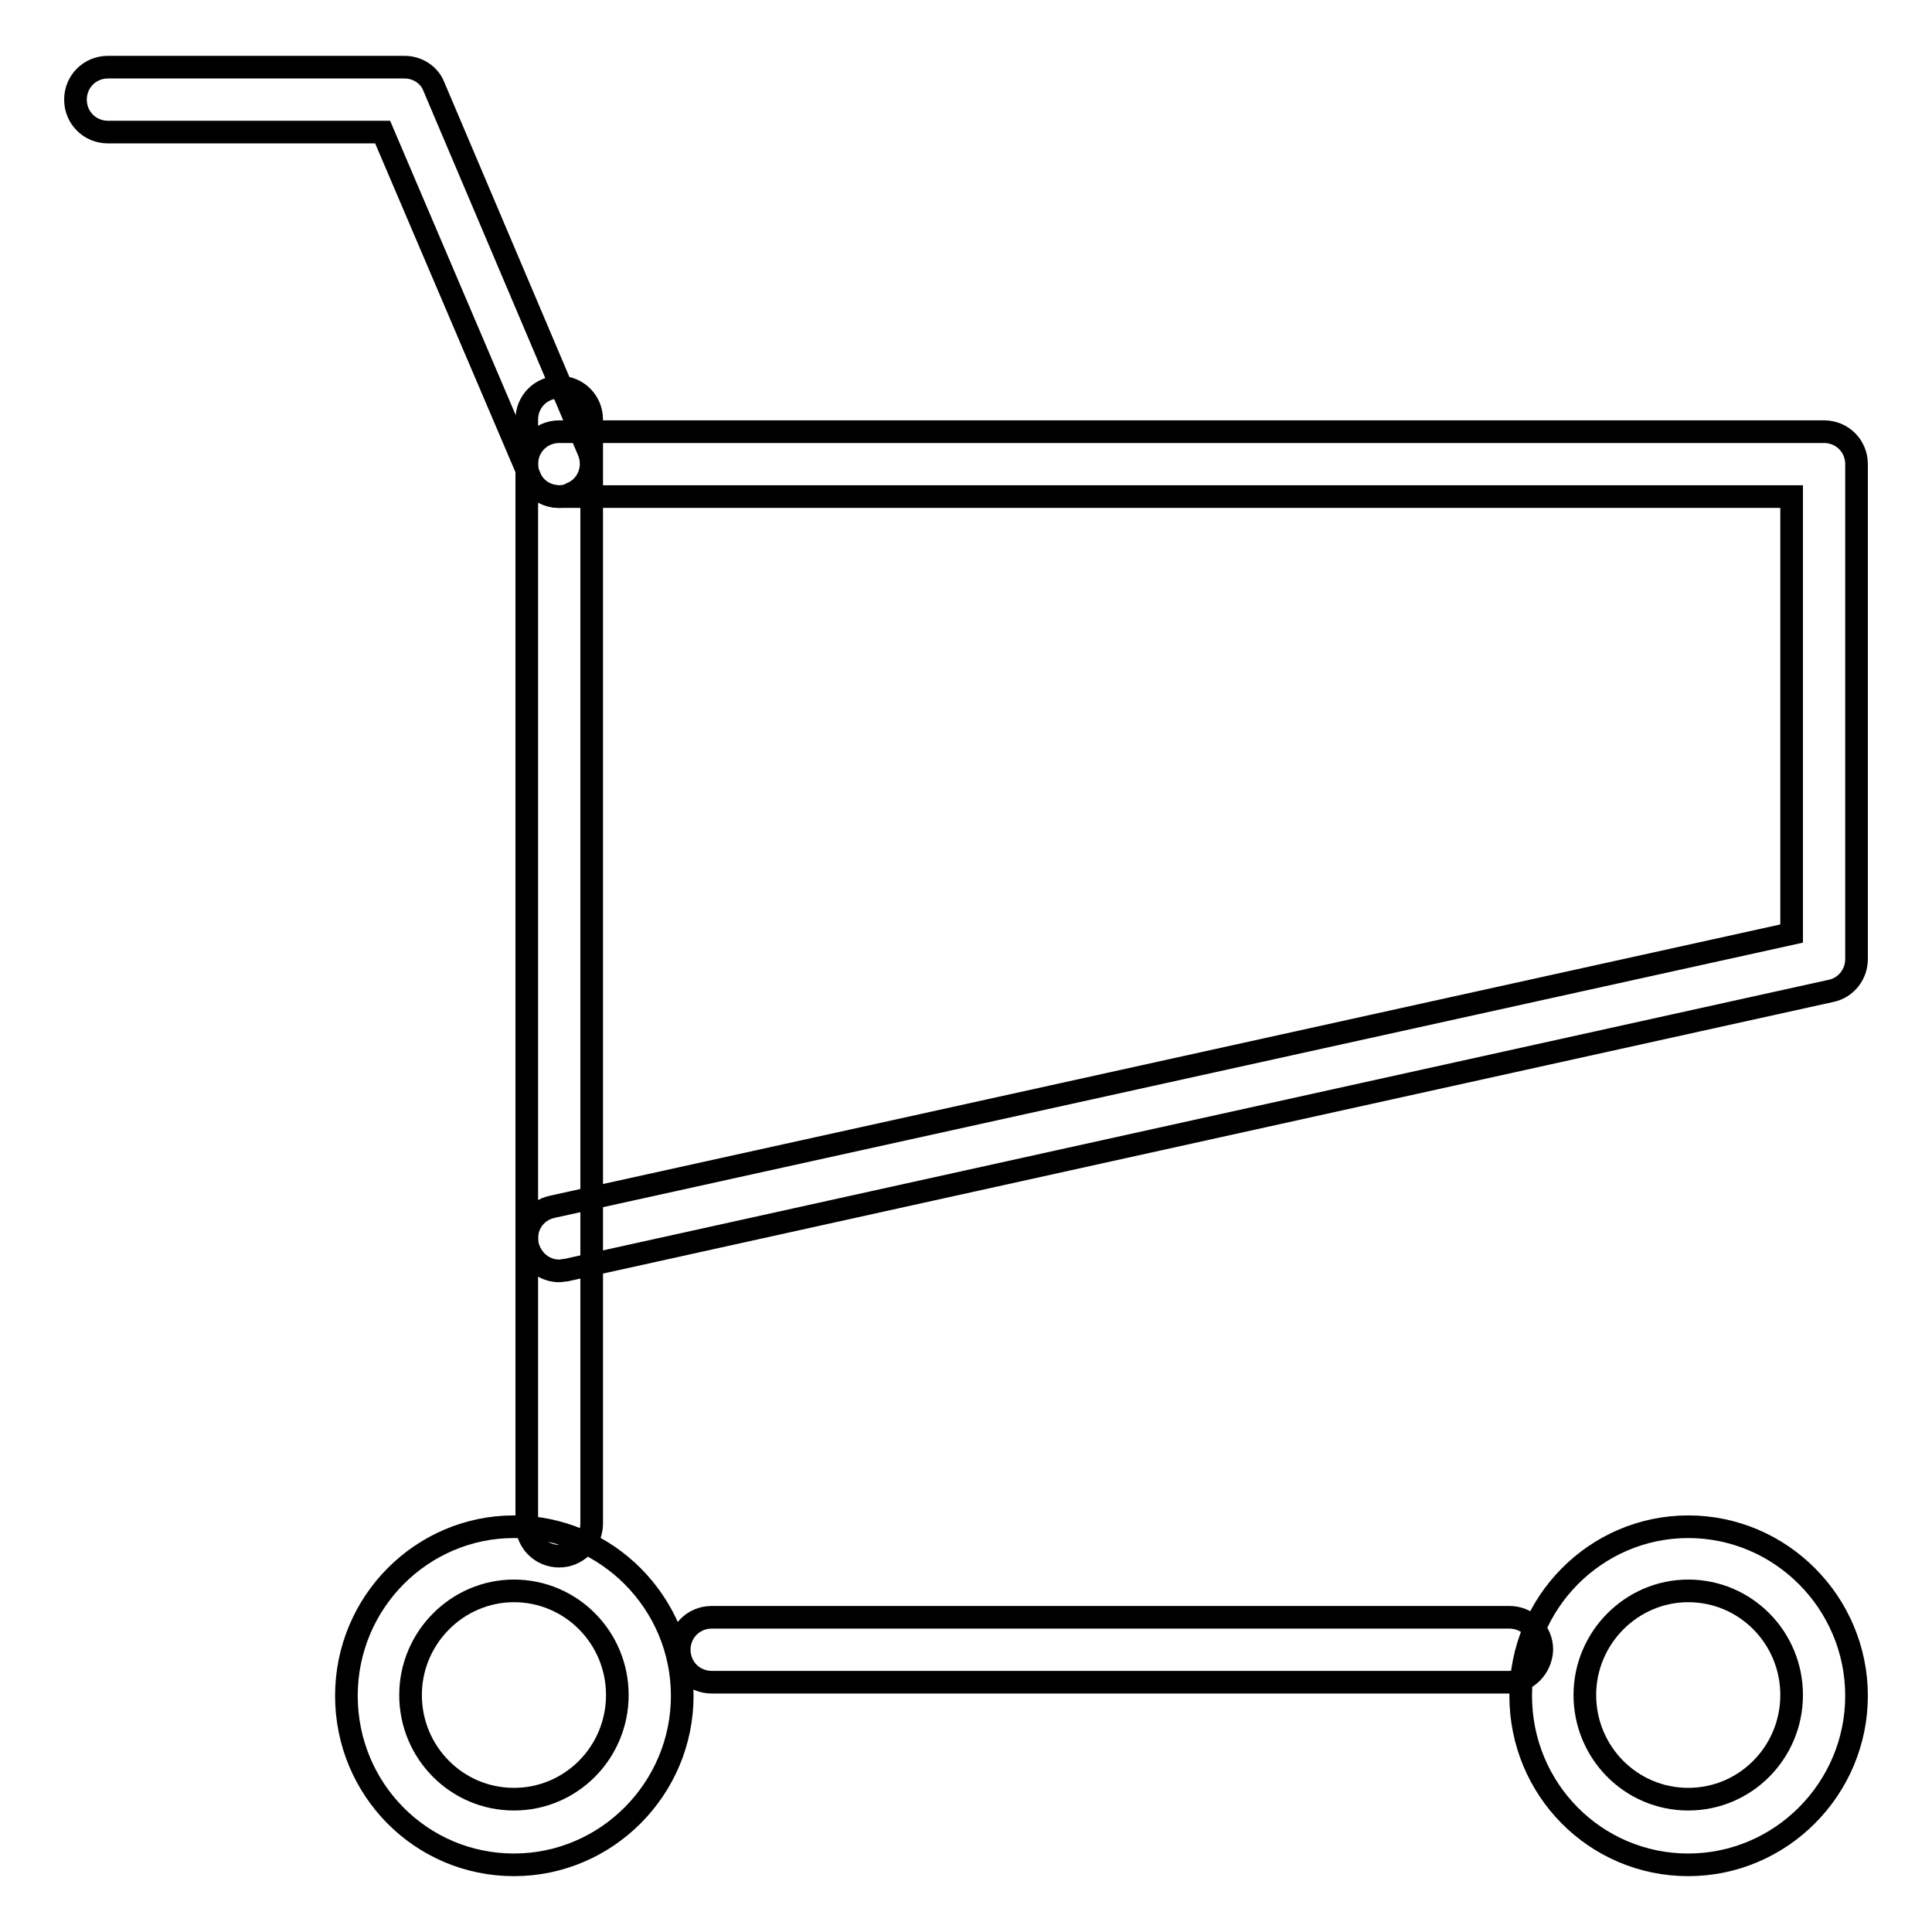
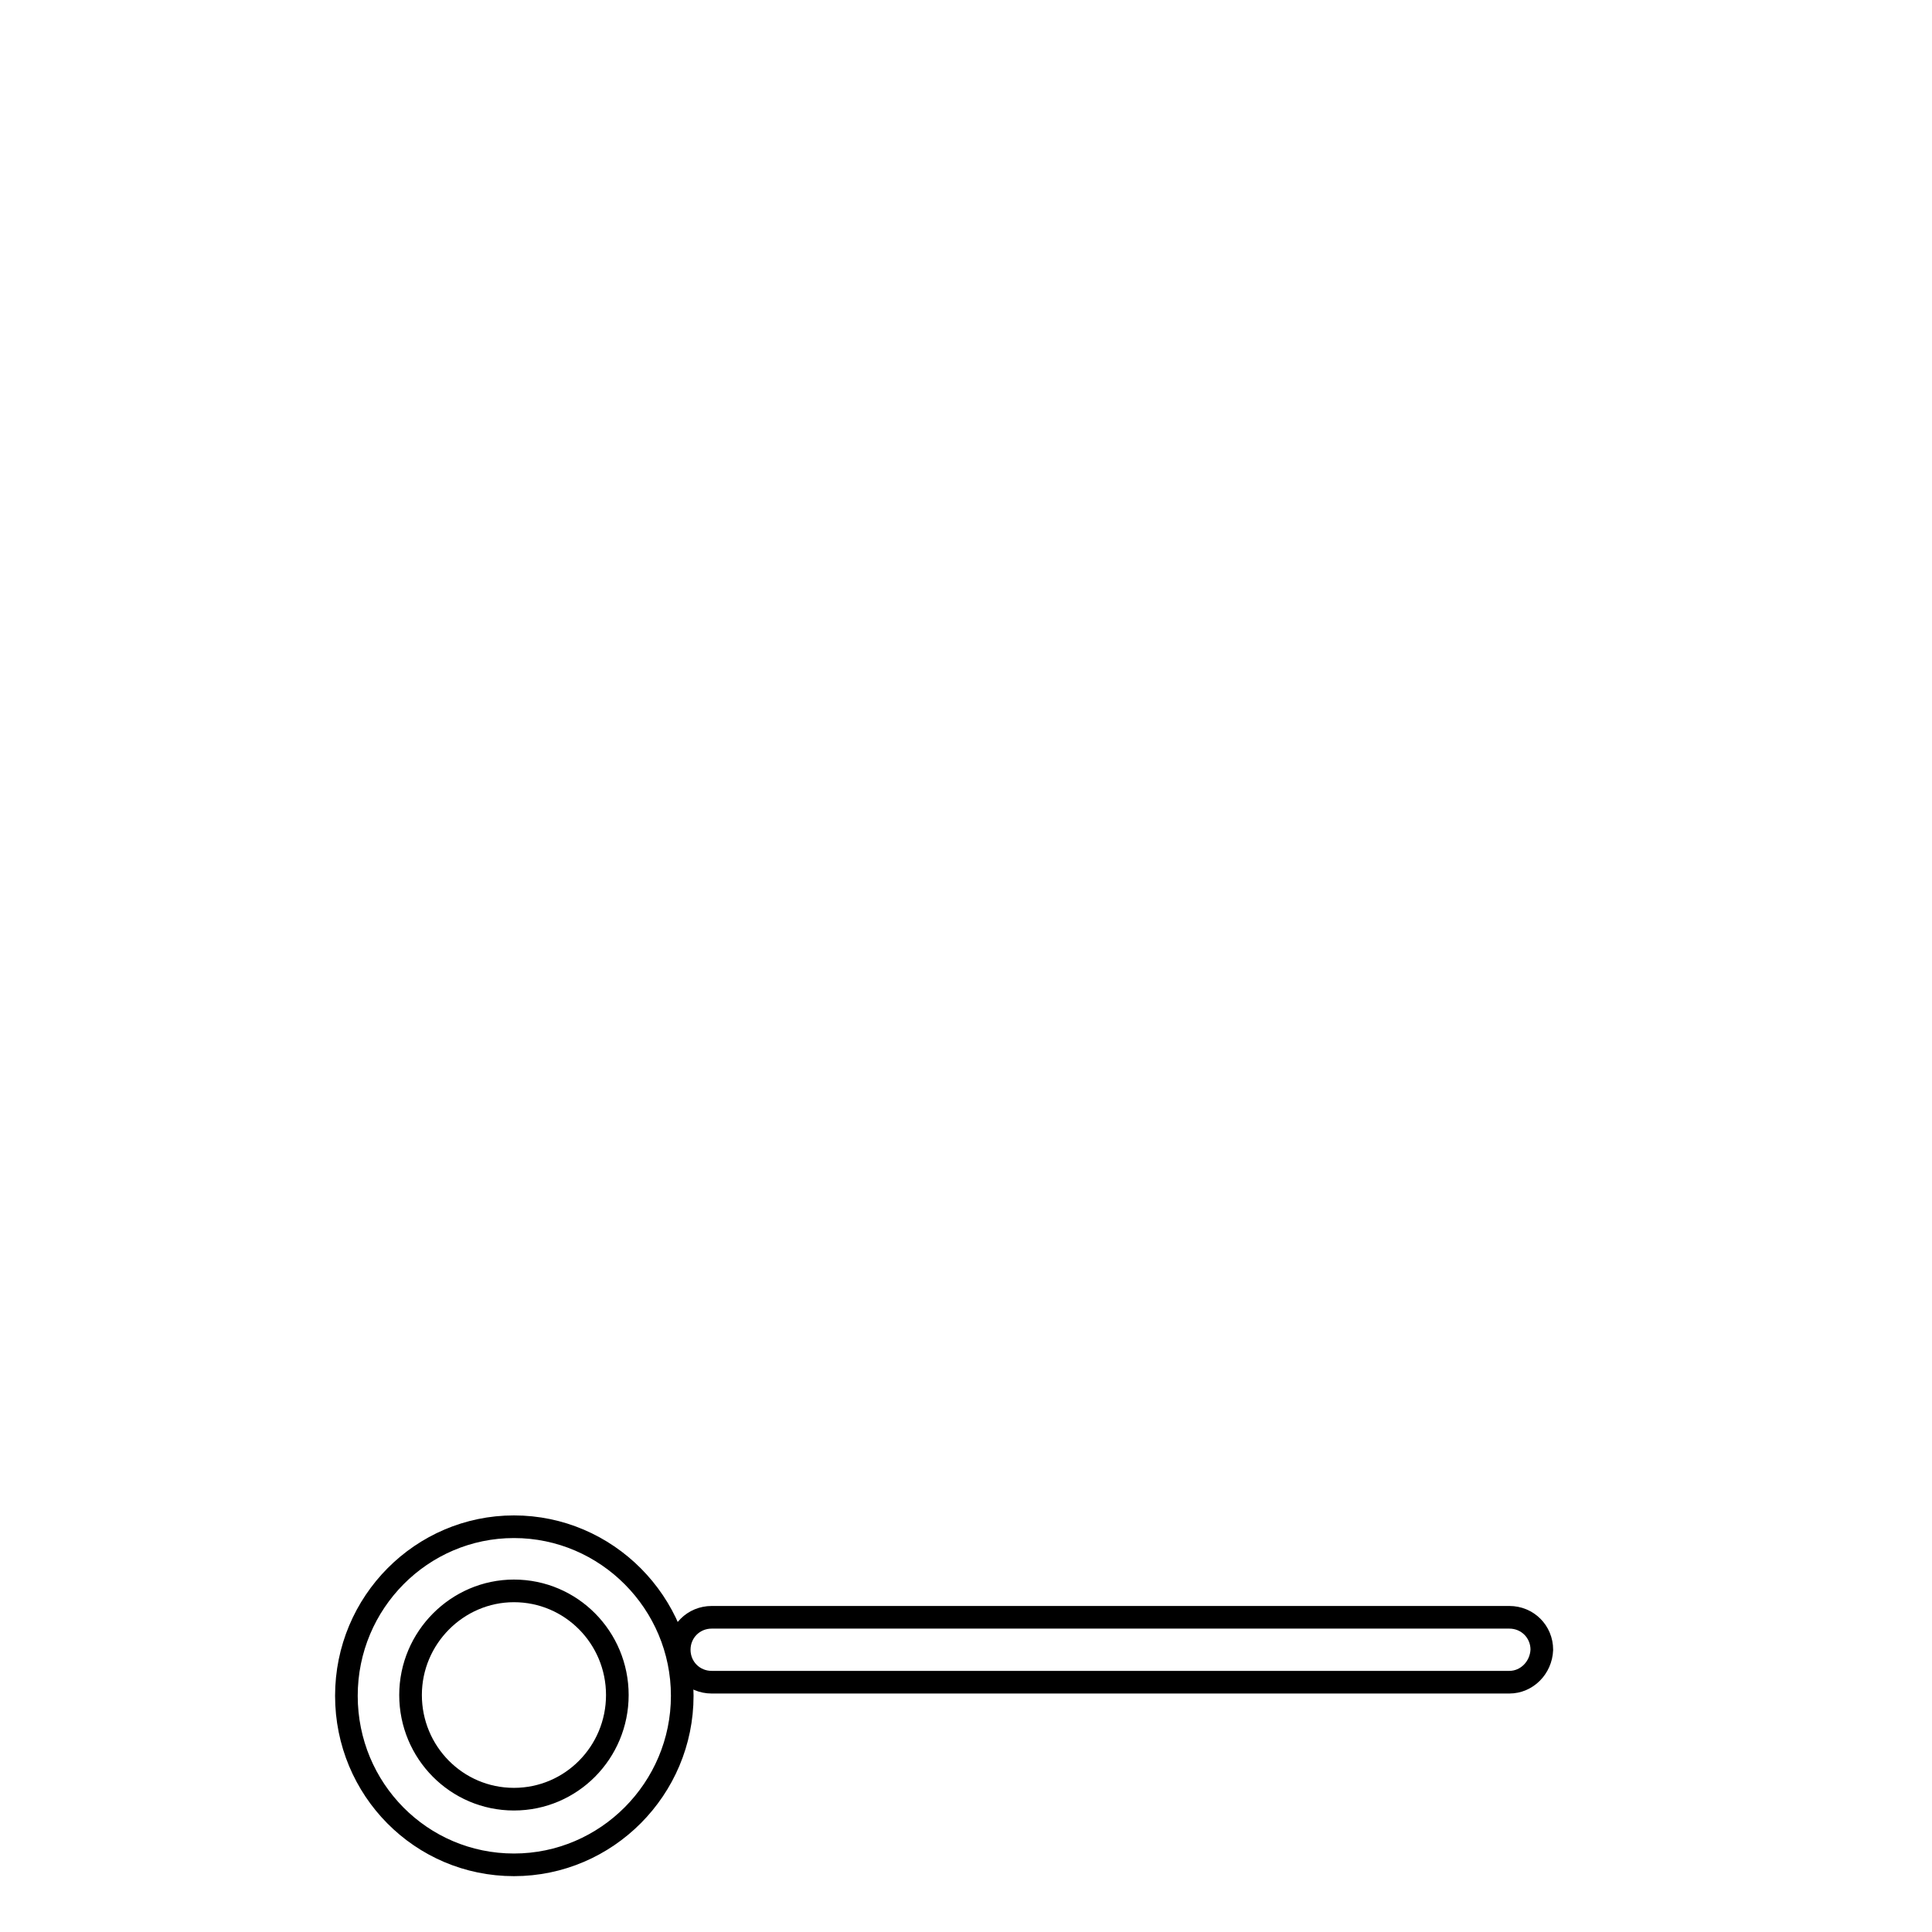
<svg xmlns="http://www.w3.org/2000/svg" version="1.1" x="0px" y="0px" viewBox="0 0 256 256" enable-background="new 0 0 256 256" xml:space="preserve">
  <g>
    <g>
      <path stroke-width="3" fill-opacity="0" stroke="#000000" d="M68.1,247.1c-12.3,0-22.2-10-22.2-22.4s10-22.4,22.2-22.4c12.3,0,22.3,10.1,22.3,22.4S80.4,247.1,68.1,247.1z M68.1,210.8c-7.5,0-13.7,6.2-13.7,13.8s6.1,13.8,13.7,13.8c7.6,0,13.7-6.2,13.7-13.8S75.7,210.8,68.1,210.8z" />
-       <path stroke-width="3" fill-opacity="0" stroke="#000000" d="M223.7,247.1c-12.3,0-22.2-10-22.2-22.4s10-22.4,22.2-22.4c12.3,0,22.3,10.1,22.3,22.4S236,247.1,223.7,247.1z M223.7,210.8c-7.5,0-13.7,6.2-13.7,13.8s6.1,13.8,13.7,13.8s13.7-6.2,13.7-13.8S231.3,210.8,223.7,210.8z" />
      <path stroke-width="3" fill-opacity="0" stroke="#000000" d="M200,222.9H94.3c-2.4,0-4.3-1.9-4.3-4.3s1.9-4.3,4.3-4.3H200c2.4,0,4.3,1.9,4.3,4.3C204.2,221,202.3,222.9,200,222.9z" />
-       <path stroke-width="3" fill-opacity="0" stroke="#000000" d="M74.1,206.2c-2.4,0-4.3-1.9-4.3-4.3V55.6c0-2.4,1.9-4.3,4.3-4.3c2.4,0,4.3,1.9,4.3,4.3v146.3C78.4,204.3,76.4,206.2,74.1,206.2z" />
-       <path stroke-width="3" fill-opacity="0" stroke="#000000" d="M74.1,168.4c-2,0-3.7-1.4-4.2-3.4c-0.5-2.3,0.9-4.6,3.3-5.1l164.2-36.2V65.8H74.1c-2.4,0-4.3-1.9-4.3-4.3c0-2.4,1.9-4.3,4.3-4.3h167.6c2.4,0,4.3,1.9,4.3,4.3v65.6c0,2-1.4,3.8-3.4,4.2L75,168.3C74.7,168.3,74.4,168.4,74.1,168.4z" />
-       <path stroke-width="3" fill-opacity="0" stroke="#000000" d="M74.1,65.8c-1.7,0-3.3-1-3.9-2.6L50.7,17.5H14.3c-2.4,0-4.3-1.9-4.3-4.3c0-2.4,1.9-4.3,4.3-4.3h39.3c1.7,0,3.3,1,3.9,2.6L78,59.8c0.9,2.2-0.1,4.7-2.3,5.6C75.2,65.7,74.6,65.8,74.1,65.8z" />
    </g>
  </g>
</svg>